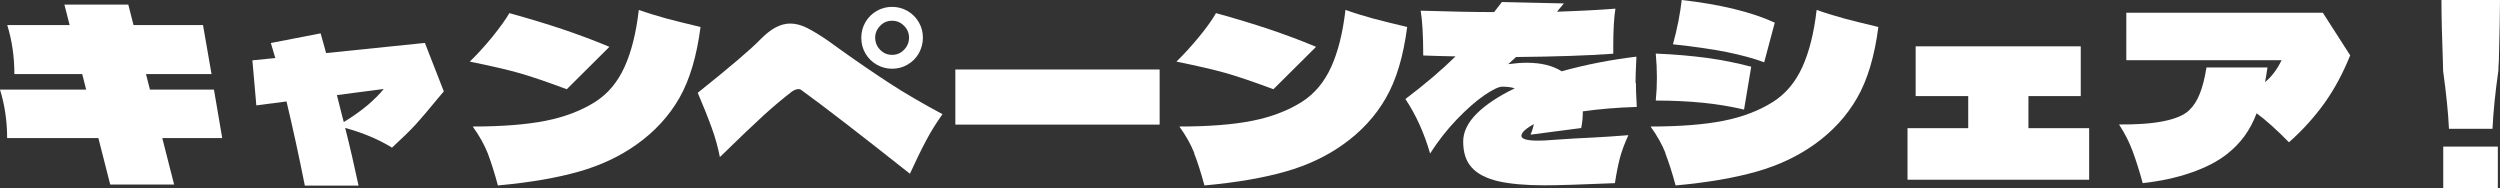
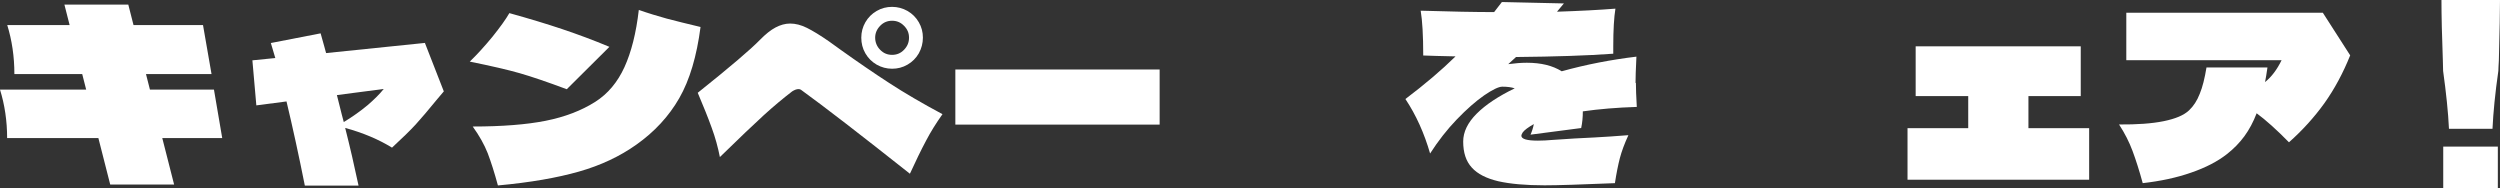
<svg xmlns="http://www.w3.org/2000/svg" id="_レイヤー_2" data-name="レイヤー 2" viewBox="0 0 196.42 14.81">
  <rect x="0" y="0" width="196.42" height="14.81" fill="#333333" stroke="none" />
  <defs>
    <style>
      .cls-1 {
        fill: #fff;
      }
    </style>
  </defs>
  <g id="_アイドルホースとは" data-name="アイドルホースとは">
    <g>
      <path class="cls-1" d="M17.47,10.85h-4.72l.93,3.65h-5.02l-.93-3.65H.56c0-1.34-.19-2.62-.56-3.81h6.77l-.31-1.22H1.13c0-1.37-.19-2.65-.56-3.85h4.9l-.41-1.61h5.02l.41,1.61h5.46l.67,3.85h-5.15l.31,1.22h5.03l.65,3.81Z" />
      <path class="cls-1" d="M33.39,3.39l1.48,3.79-.5.59c-.72.88-1.29,1.55-1.71,2.01s-1.05,1.07-1.86,1.82c-1.04-.64-2.26-1.16-3.68-1.55.37,1.46.72,2.97,1.05,4.53h-4.22c-.47-2.36-.95-4.56-1.44-6.61l-2.37.31-.31-3.54,1.8-.18-.35-1.18,3.91-.76.3,1.07.13.48,7.79-.8ZM28.85,8.29c.54-.46.97-.89,1.3-1.3l-3.68.48.11.44c.22.88.36,1.44.43,1.68.69-.42,1.31-.86,1.85-1.31Z" />
      <path class="cls-1" d="M44.53,7.01c-1.53-.57-2.76-.99-3.7-1.26-.94-.27-2.25-.57-3.92-.91.58-.56,1.17-1.21,1.78-1.95.6-.75,1.05-1.37,1.33-1.86,1.55.43,2.94.85,4.16,1.26,1.22.41,2.46.87,3.7,1.39l-3.35,3.33ZM38.32,12.04c-.27-.68-.66-1.38-1.18-2.1,2.31,0,4.22-.15,5.73-.45,1.51-.3,2.81-.8,3.9-1.49.99-.63,1.75-1.54,2.29-2.72.54-1.18.92-2.68,1.13-4.5.74.26,1.47.48,2.19.68.72.19,1.61.41,2.66.66-.3,2.3-.85,4.16-1.67,5.59-.82,1.43-1.95,2.65-3.38,3.66-1.28.91-2.78,1.62-4.5,2.11-1.72.49-3.84.86-6.37,1.09-.27-1-.54-1.84-.8-2.53Z" />
      <path class="cls-1" d="M72.74,11.09c-.38.71-.79,1.56-1.25,2.56-3.89-3.08-6.74-5.28-8.55-6.59-.05-.04-.12-.06-.2-.06-.15,0-.31.06-.5.18-.73.56-1.47,1.18-2.23,1.87-.76.69-1.91,1.79-3.45,3.29-.15-.76-.36-1.54-.65-2.32-.28-.78-.65-1.69-1.09-2.73,2.52-2.01,4.15-3.4,4.89-4.16.43-.44.84-.77,1.22-.97.38-.2.76-.31,1.15-.31.42,0,.86.11,1.32.34.46.23,1.04.58,1.73,1.06l.93.67c1.33.95,2.6,1.82,3.8,2.6,1.2.78,2.6,1.6,4.19,2.45-.49.69-.93,1.39-1.3,2.1ZM68.88,5.08c-.38-.22-.67-.51-.89-.89-.22-.38-.32-.79-.32-1.23s.11-.84.32-1.21c.22-.38.51-.67.89-.89.38-.22.78-.32,1.21-.32s.84.11,1.21.32c.38.22.67.51.89.89.22.38.32.78.32,1.21s-.11.85-.32,1.23c-.22.38-.51.67-.89.89-.38.22-.78.32-1.21.32s-.84-.11-1.21-.32ZM71.03,3.91c.26-.27.39-.58.39-.95s-.13-.67-.39-.93c-.26-.27-.57-.4-.94-.4s-.68.13-.94.4c-.26.27-.39.58-.39.93s.13.69.39.95c.26.27.57.4.94.4s.68-.13.94-.4Z" />
      <path class="cls-1" d="M91.11,9.79h-16.05v-4.33h16.05v4.33Z" />
-       <path class="cls-1" d="M100.05,7.01c-1.53-.57-2.76-.99-3.7-1.26-.94-.27-2.25-.57-3.92-.91.58-.56,1.17-1.21,1.78-1.95s1.05-1.37,1.33-1.86c1.55.43,2.94.85,4.16,1.26,1.22.41,2.46.87,3.7,1.39l-3.35,3.33ZM93.84,12.04c-.27-.68-.66-1.38-1.18-2.1,2.31,0,4.22-.15,5.73-.45,1.51-.3,2.81-.8,3.9-1.49.99-.63,1.75-1.54,2.29-2.72s.92-2.68,1.13-4.5c.74.26,1.47.48,2.19.68.72.19,1.61.41,2.66.66-.3,2.3-.85,4.16-1.68,5.59-.82,1.43-1.95,2.65-3.38,3.66-1.28.91-2.78,1.62-4.5,2.11-1.72.49-3.84.86-6.37,1.09-.27-1-.54-1.84-.81-2.53Z" />
      <path class="cls-1" d="M128.53,6.51c0,.42.02,1.05.07,1.89-1.57.05-2.98.17-4.24.35,0,.46-.04.89-.13,1.31l-3.98.52c.11-.25.2-.52.26-.83-.44.25-.73.46-.87.65-.07.11-.11.2-.11.26,0,.26.43.39,1.3.39.35,0,.75-.02,1.2-.06l1.68-.11c.27-.01.79-.04,1.56-.08.77-.04,1.66-.1,2.67-.18-.31.67-.53,1.27-.67,1.8-.14.54-.27,1.19-.39,1.97-2.66.11-4.5.17-5.52.17-1.49,0-2.71-.11-3.64-.32-.93-.22-1.63-.57-2.08-1.07-.46-.5-.68-1.18-.68-2.05,0-.75.35-1.48,1.06-2.19.71-.71,1.71-1.37,2.99-1.99-.27-.09-.6-.13-.98-.13-.28,0-.76.23-1.42.68-.66.46-1.38,1.09-2.15,1.89-.77.8-1.47,1.7-2.1,2.68-.46-1.59-1.1-3.02-1.94-4.28,1.52-1.15,2.83-2.26,3.94-3.35-1.14-.02-1.98-.05-2.54-.07,0-1.57-.07-2.74-.2-3.52,2.34.07,4.27.11,5.77.11l.37-.48.24-.31,4.87.11-.54.65c1.81-.06,3.34-.14,4.59-.24-.11.67-.17,1.66-.17,2.98v.56c-2.04.15-4.58.23-7.64.26l-.61.56c.52-.07,1.01-.11,1.46-.11,1.11,0,2.02.22,2.74.67,1.91-.53,3.87-.91,5.87-1.15-.05.99-.07,1.68-.07,2.07Z" />
-       <path class="cls-1" d="M130.86,12.04c-.27-.68-.66-1.38-1.18-2.1,2.31,0,4.22-.15,5.73-.45,1.51-.3,2.81-.8,3.9-1.49.99-.63,1.75-1.54,2.29-2.72s.92-2.68,1.13-4.5c.74.26,1.47.48,2.19.68.72.19,1.61.41,2.66.66-.3,2.3-.85,4.16-1.68,5.59-.82,1.43-1.95,2.65-3.38,3.66-1.28.91-2.78,1.62-4.5,2.11-1.72.49-3.84.86-6.37,1.09-.27-1-.54-1.84-.81-2.53ZM137.03,8.61c-1.06-.25-2.15-.43-3.27-.54-1.12-.11-2.34-.17-3.67-.17.06-.58.09-1.18.09-1.8s-.03-1.23-.09-1.89c1.48.06,2.82.18,4.02.34s2.36.4,3.48.69l-.56,3.35ZM138.6,4.89c-.84-.31-1.82-.57-2.93-.8-1.12-.22-2.53-.43-4.23-.61.16-.57.3-1.17.43-1.81.12-.64.21-1.2.26-1.67,3.05.35,5.48.94,7.31,1.78l-.83,3.11Z" />
      <path class="cls-1" d="M159.37,7.55v2.52h4.77v4.05h-14.27v-4.05h4.77v-2.52h-4.13v-3.91h12.97v3.91h-4.13Z" />
      <path class="cls-1" d="M182.5,1l2.15,3.35c-.56,1.39-1.23,2.64-2.02,3.75-.79,1.1-1.72,2.13-2.79,3.08-.97-.99-1.82-1.75-2.54-2.28-.26.68-.58,1.28-.96,1.8-.38.52-.85,1-1.39,1.42-.73.57-1.66,1.05-2.79,1.44-1.14.4-2.41.67-3.81.83-.27-.99-.54-1.83-.8-2.53s-.61-1.39-1.06-2.08c1.41.01,2.58-.07,3.51-.26.93-.19,1.59-.47,1.99-.85.35-.33.63-.76.84-1.3.22-.53.39-1.22.53-2.07h4.79c-.07.51-.14.89-.19,1.15.51-.41.94-.98,1.3-1.72h-12.2V1h15.44Z" />
      <path class="cls-1" d="M196.42,0c0,.83-.03,2.41-.09,4.76-.02.37-.04.64-.04.81-.25,1.74-.4,3.26-.46,4.55h-3.42c-.06-1.3-.22-2.81-.46-4.55l-.02-.81c-.07-1.9-.11-3.49-.11-4.76h4.61ZM196.25,14.81h-4.29v-3.29h4.29v3.29Z" />
    </g>
  </g>
</svg>